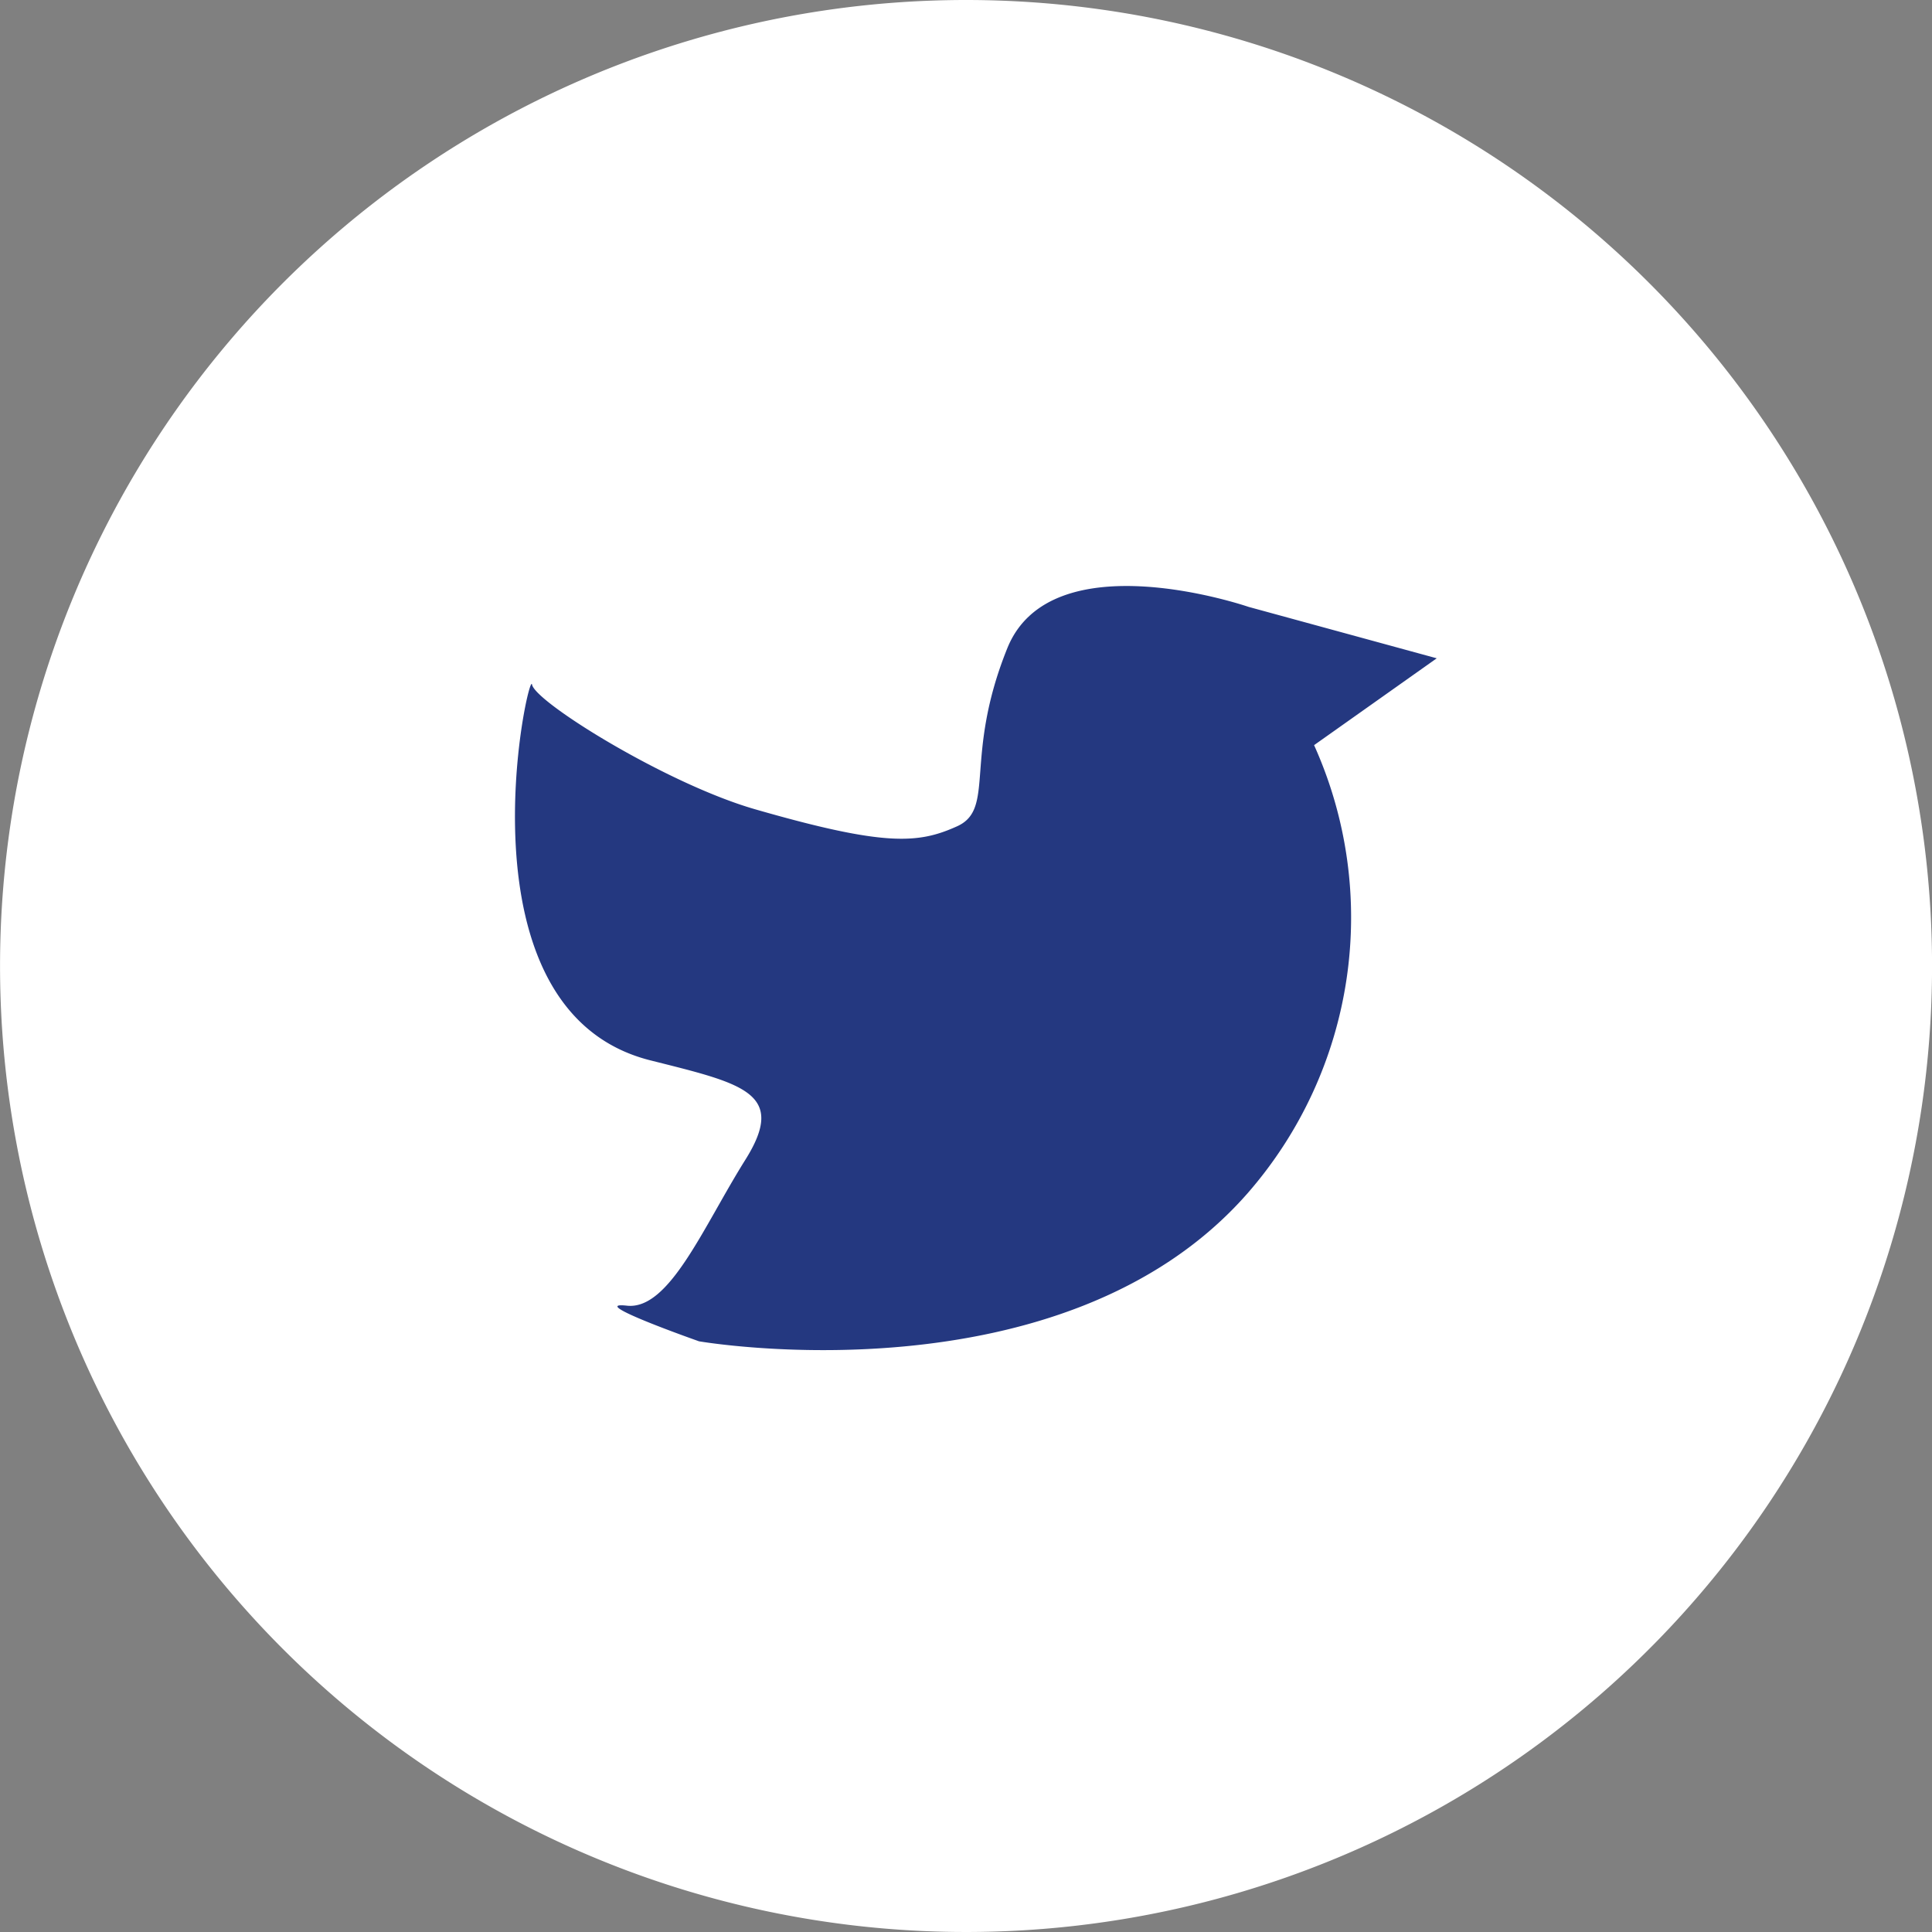
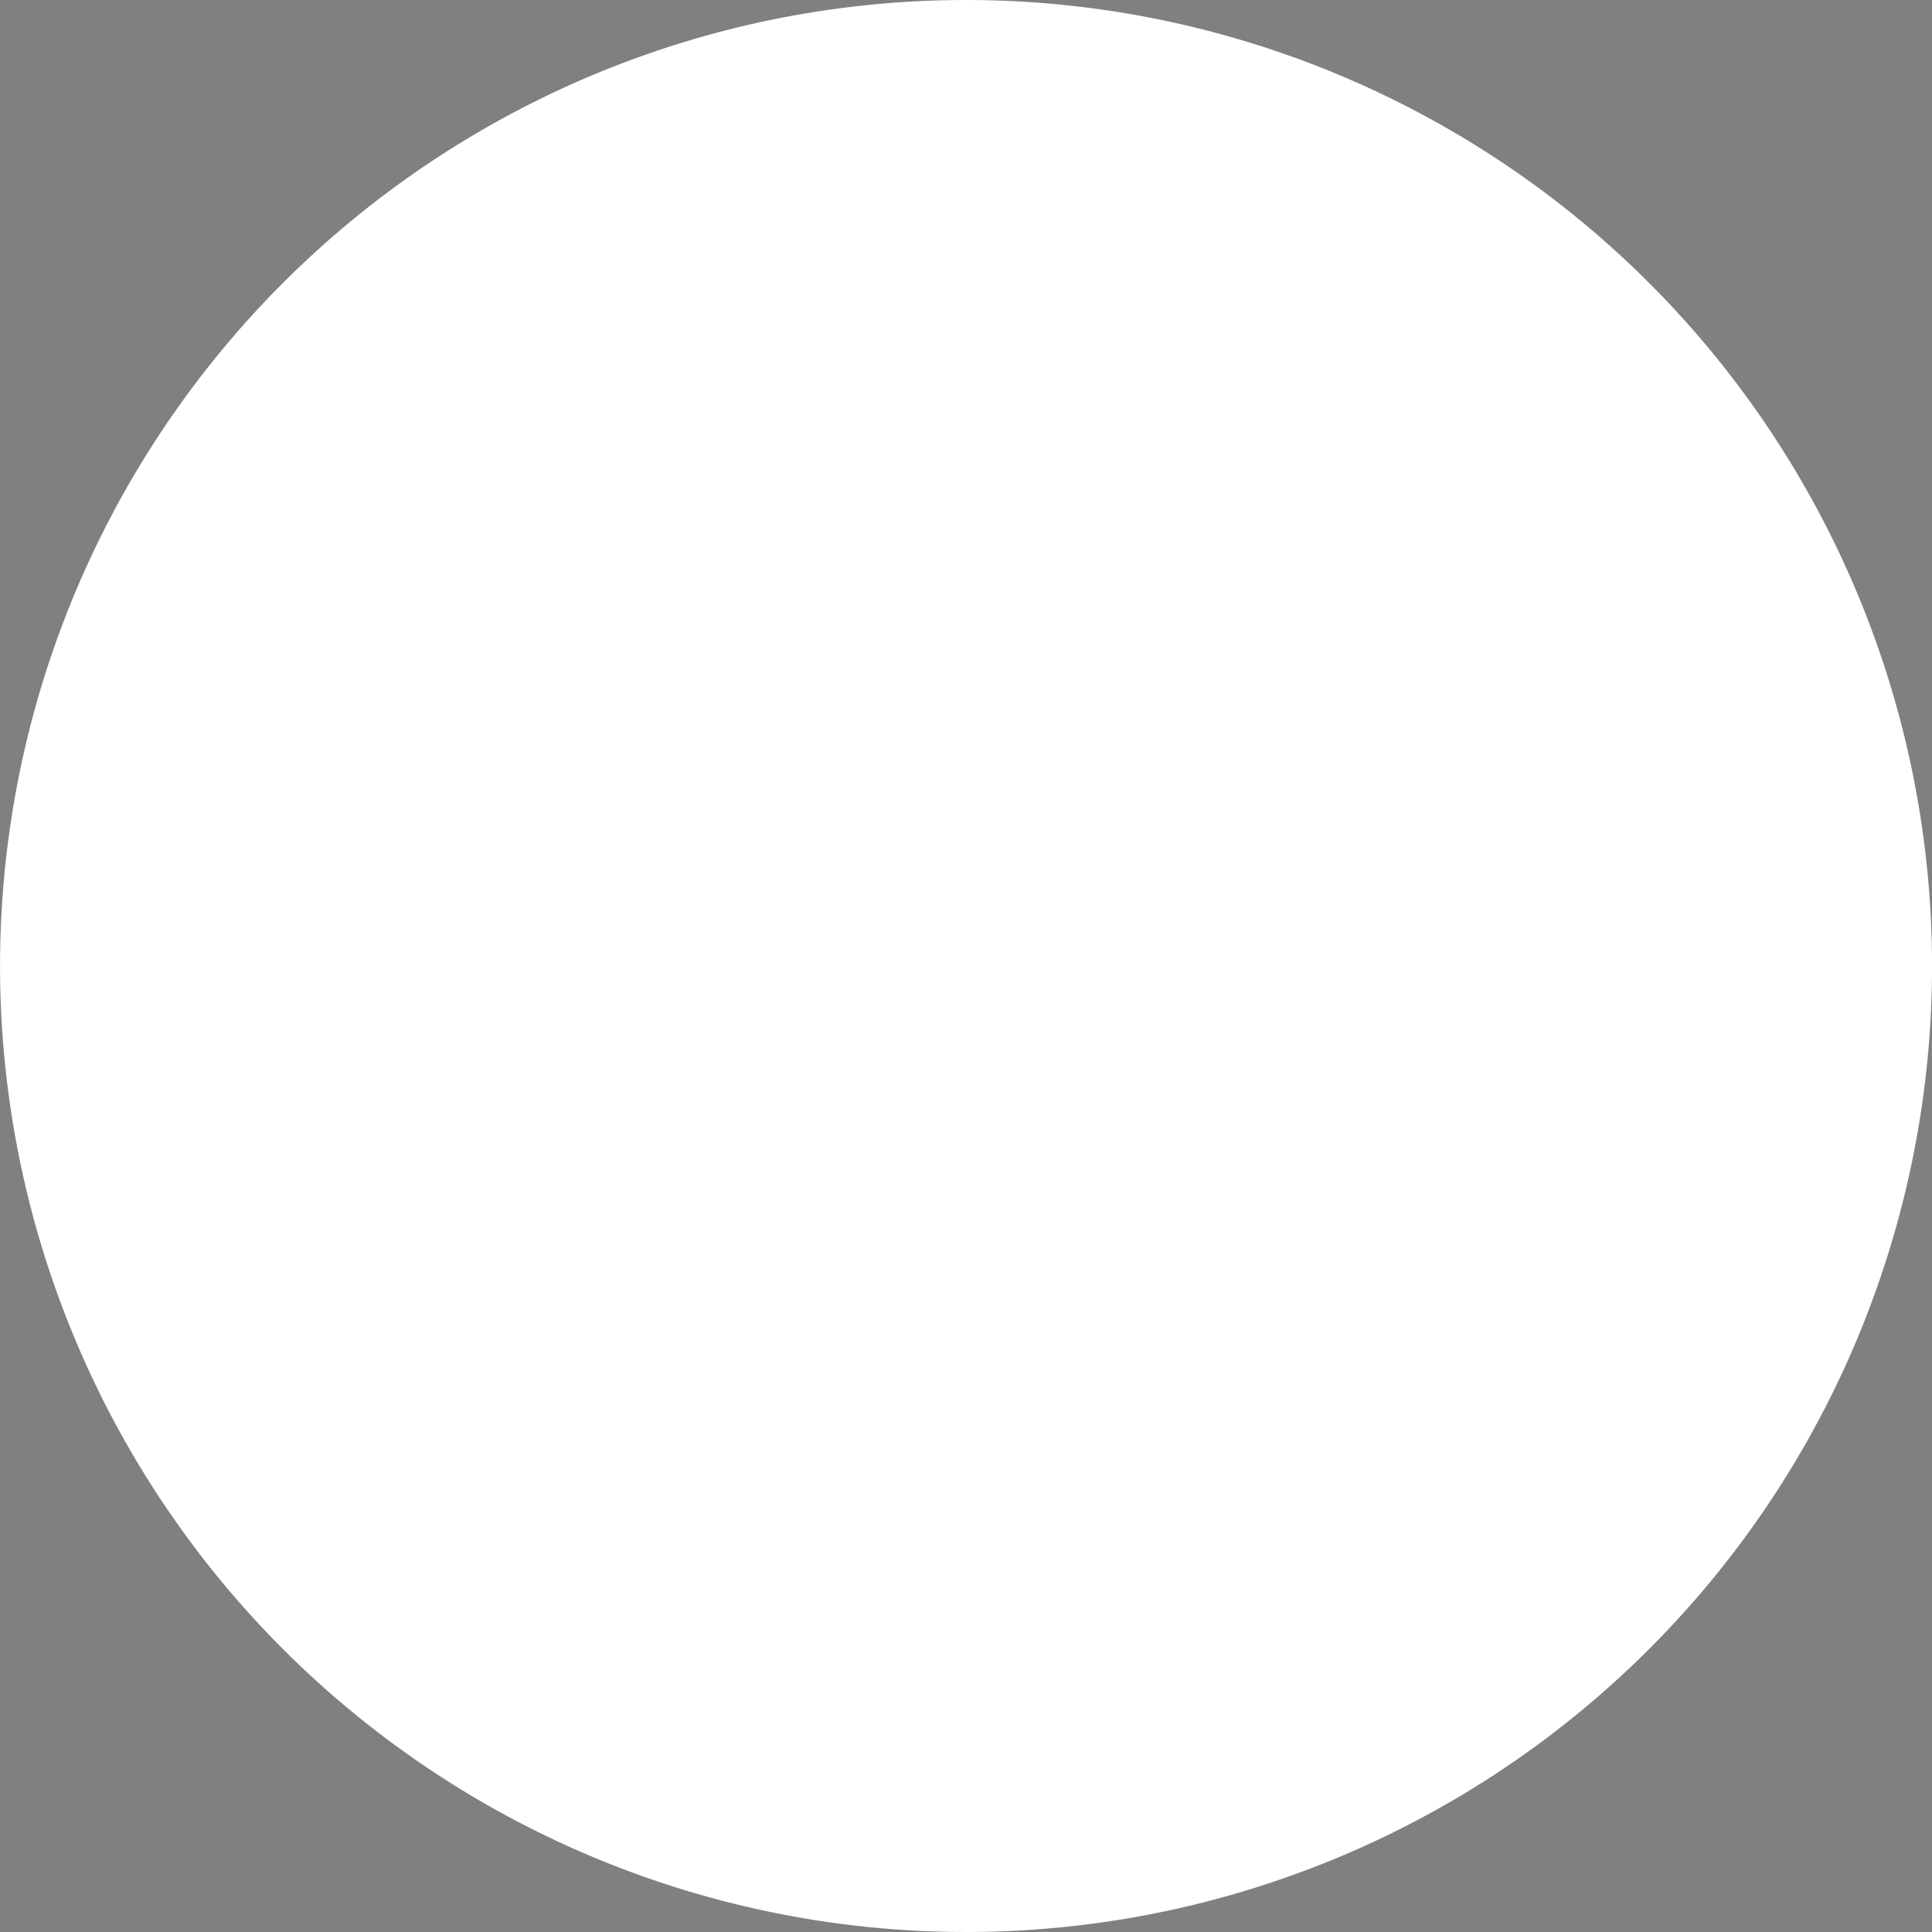
<svg xmlns="http://www.w3.org/2000/svg" width="40.668" height="40.668" viewBox="0 0 40.668 40.668">
  <rect x="0" y="0" width="40.668" height="40.668" fill="#808080" stroke="none" />
  <g id="Group_749" data-name="Group 749" transform="translate(-2887.763 -11748.551)">
    <path id="Path_1791" data-name="Path 1791" d="M396.73,6012.649a20.334,20.334,0,1,1-20.334-20.334,20.334,20.334,0,0,1,20.334,20.334" transform="translate(2531.702 5756.236)" fill="#fff" />
-     <path id="Path_1792" data-name="Path 1792" d="M374.455,6024.74s7.657,1.331,11.553-3.115a8.826,8.826,0,0,0,1.4-9.433l2.582-1.828-3.963-1.083s-4.148-1.429-5.076.87-.239,3.379-1.057,3.749-1.521.429-4.259-.36c-1.862-.538-4.626-2.257-4.689-2.624s-1.676,6.863,2.491,7.911c1.947.49,2.886.68,2,2.092s-1.6,3.17-2.494,3.072,1.513.748,1.513.748" transform="translate(2528.016 5752.044)" fill="#243880" />
  </g>
</svg>